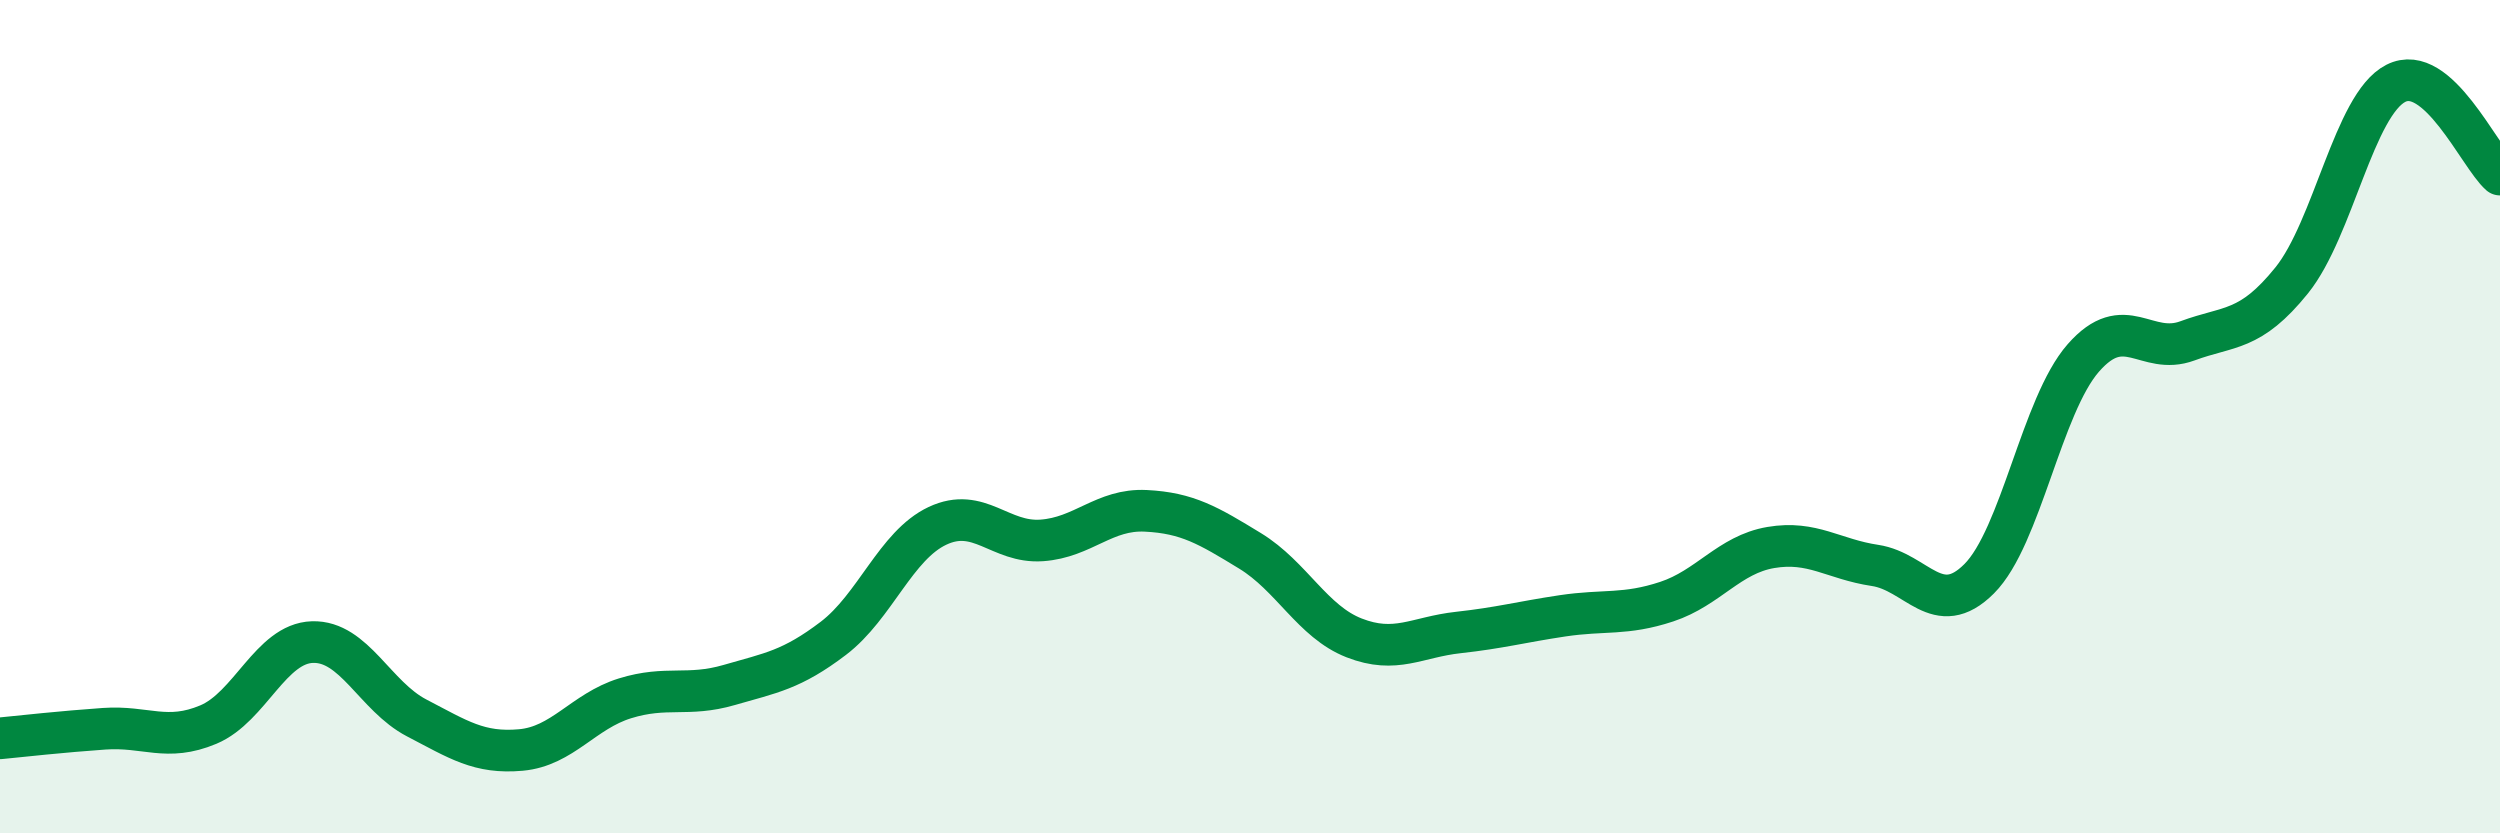
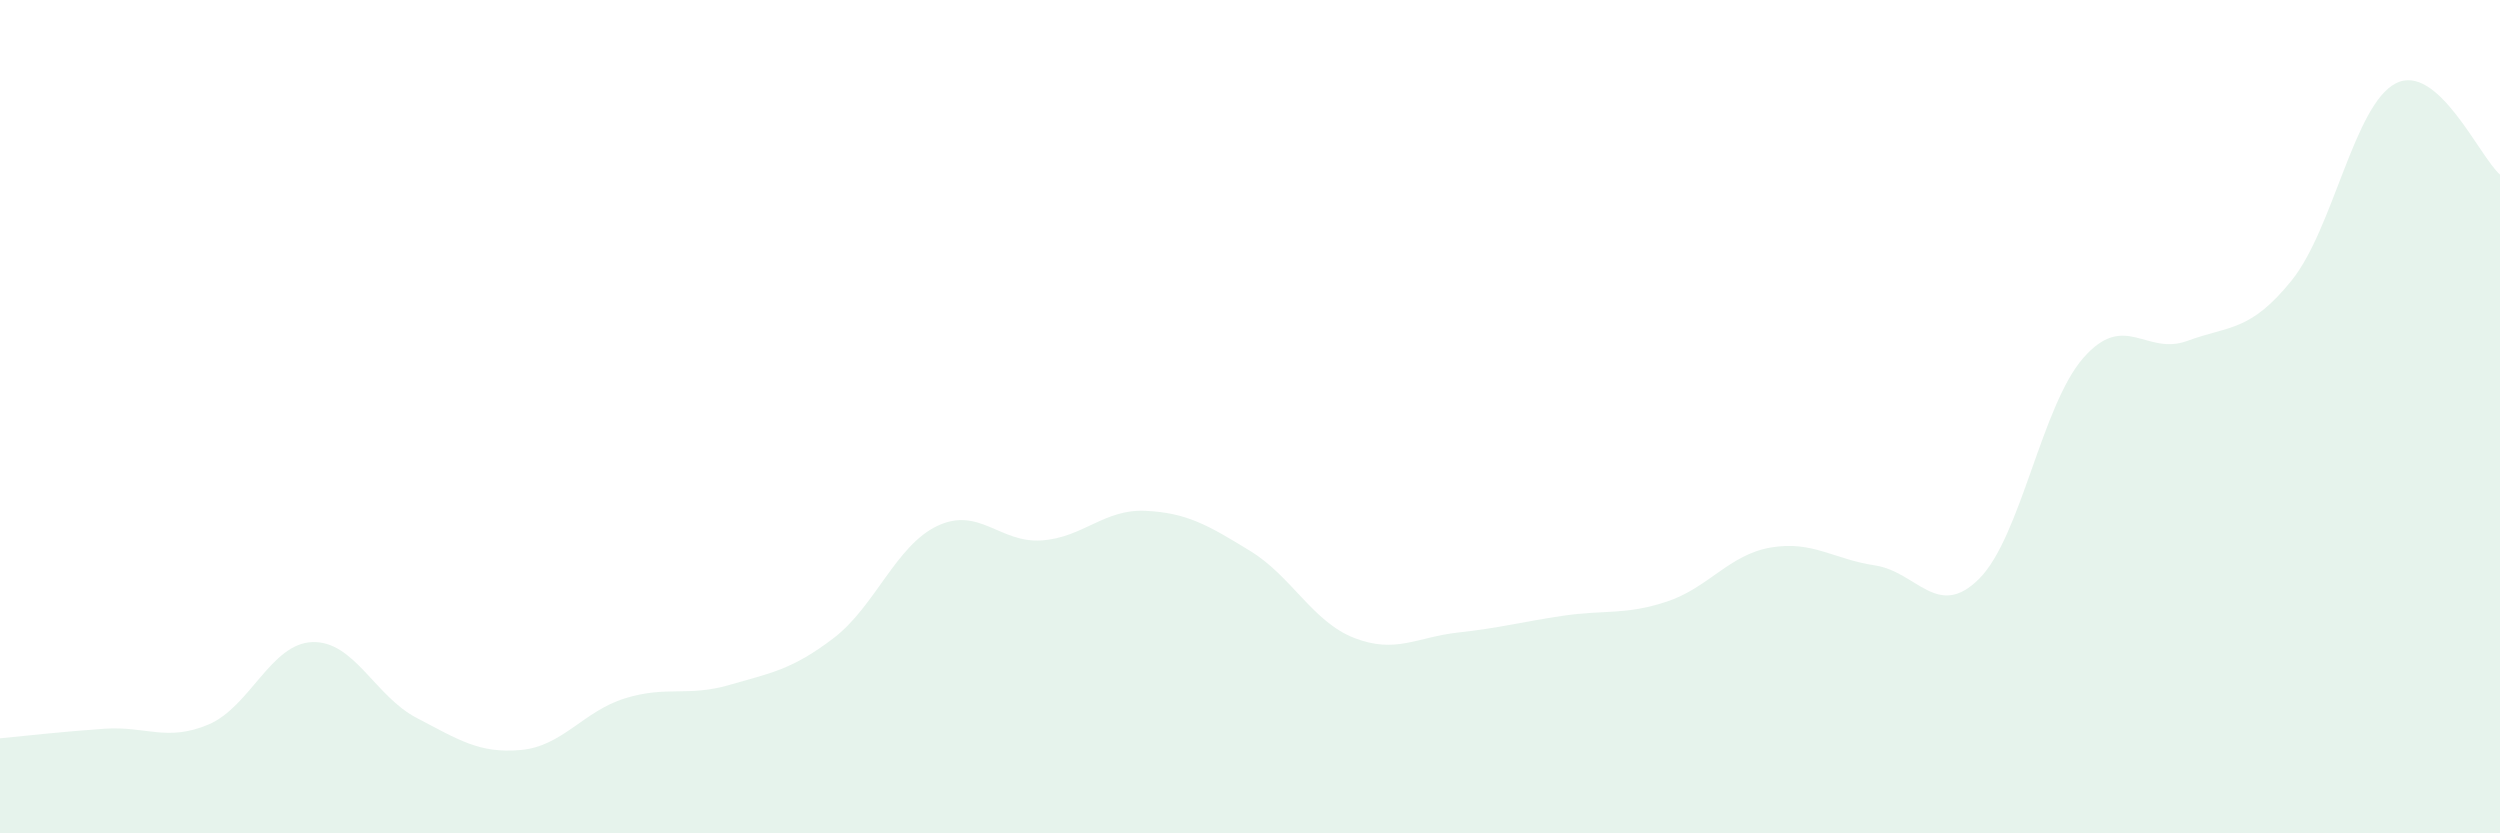
<svg xmlns="http://www.w3.org/2000/svg" width="60" height="20" viewBox="0 0 60 20">
  <path d="M 0,17.72 C 0.5,17.67 1.5,17.56 2.5,17.49 C 3.5,17.42 4,17.81 5,17.39 C 6,16.97 6.5,15.44 7.5,15.41 C 8.5,15.38 9,16.71 10,17.23 C 11,17.75 11.5,18.09 12.5,18 C 13.5,17.91 14,17.07 15,16.76 C 16,16.45 16.5,16.73 17.5,16.44 C 18.5,16.15 19,16.08 20,15.32 C 21,14.56 21.5,13.09 22.5,12.62 C 23.5,12.15 24,13.04 25,12.97 C 26,12.9 26.5,12.21 27.5,12.26 C 28.5,12.31 29,12.61 30,13.22 C 31,13.83 31.5,14.92 32.5,15.31 C 33.5,15.7 34,15.29 35,15.18 C 36,15.07 36.5,14.93 37.5,14.78 C 38.5,14.63 39,14.77 40,14.44 C 41,14.11 41.5,13.31 42.5,13.14 C 43.5,12.97 44,13.42 45,13.57 C 46,13.72 46.5,14.89 47.5,13.89 C 48.5,12.89 49,9.73 50,8.59 C 51,7.45 51.5,8.55 52.5,8.18 C 53.5,7.81 54,7.97 55,6.73 C 56,5.49 56.5,2.51 57.5,2 C 58.5,1.49 59.5,3.75 60,4.19L60 20L0 20Z" fill="#008740" opacity="0.1" stroke-linecap="round" stroke-linejoin="round" />
-   <path d="M 0,17.72 C 0.5,17.67 1.5,17.56 2.5,17.49 C 3.5,17.42 4,17.81 5,17.39 C 6,16.97 6.5,15.44 7.5,15.41 C 8.5,15.38 9,16.71 10,17.23 C 11,17.75 11.5,18.09 12.5,18 C 13.5,17.91 14,17.07 15,16.76 C 16,16.45 16.5,16.73 17.5,16.44 C 18.5,16.15 19,16.08 20,15.32 C 21,14.56 21.5,13.09 22.5,12.62 C 23.5,12.15 24,13.04 25,12.97 C 26,12.9 26.5,12.21 27.5,12.26 C 28.5,12.31 29,12.61 30,13.22 C 31,13.83 31.5,14.92 32.5,15.31 C 33.5,15.7 34,15.29 35,15.18 C 36,15.07 36.5,14.93 37.5,14.78 C 38.5,14.63 39,14.77 40,14.44 C 41,14.11 41.5,13.31 42.5,13.14 C 43.5,12.97 44,13.42 45,13.57 C 46,13.72 46.5,14.89 47.5,13.89 C 48.5,12.89 49,9.73 50,8.59 C 51,7.45 51.5,8.55 52.5,8.18 C 53.5,7.81 54,7.97 55,6.73 C 56,5.49 56.5,2.51 57.5,2 C 58.5,1.49 59.5,3.75 60,4.19" stroke="#008740" stroke-width="1" fill="none" stroke-linecap="round" stroke-linejoin="round" />
</svg>